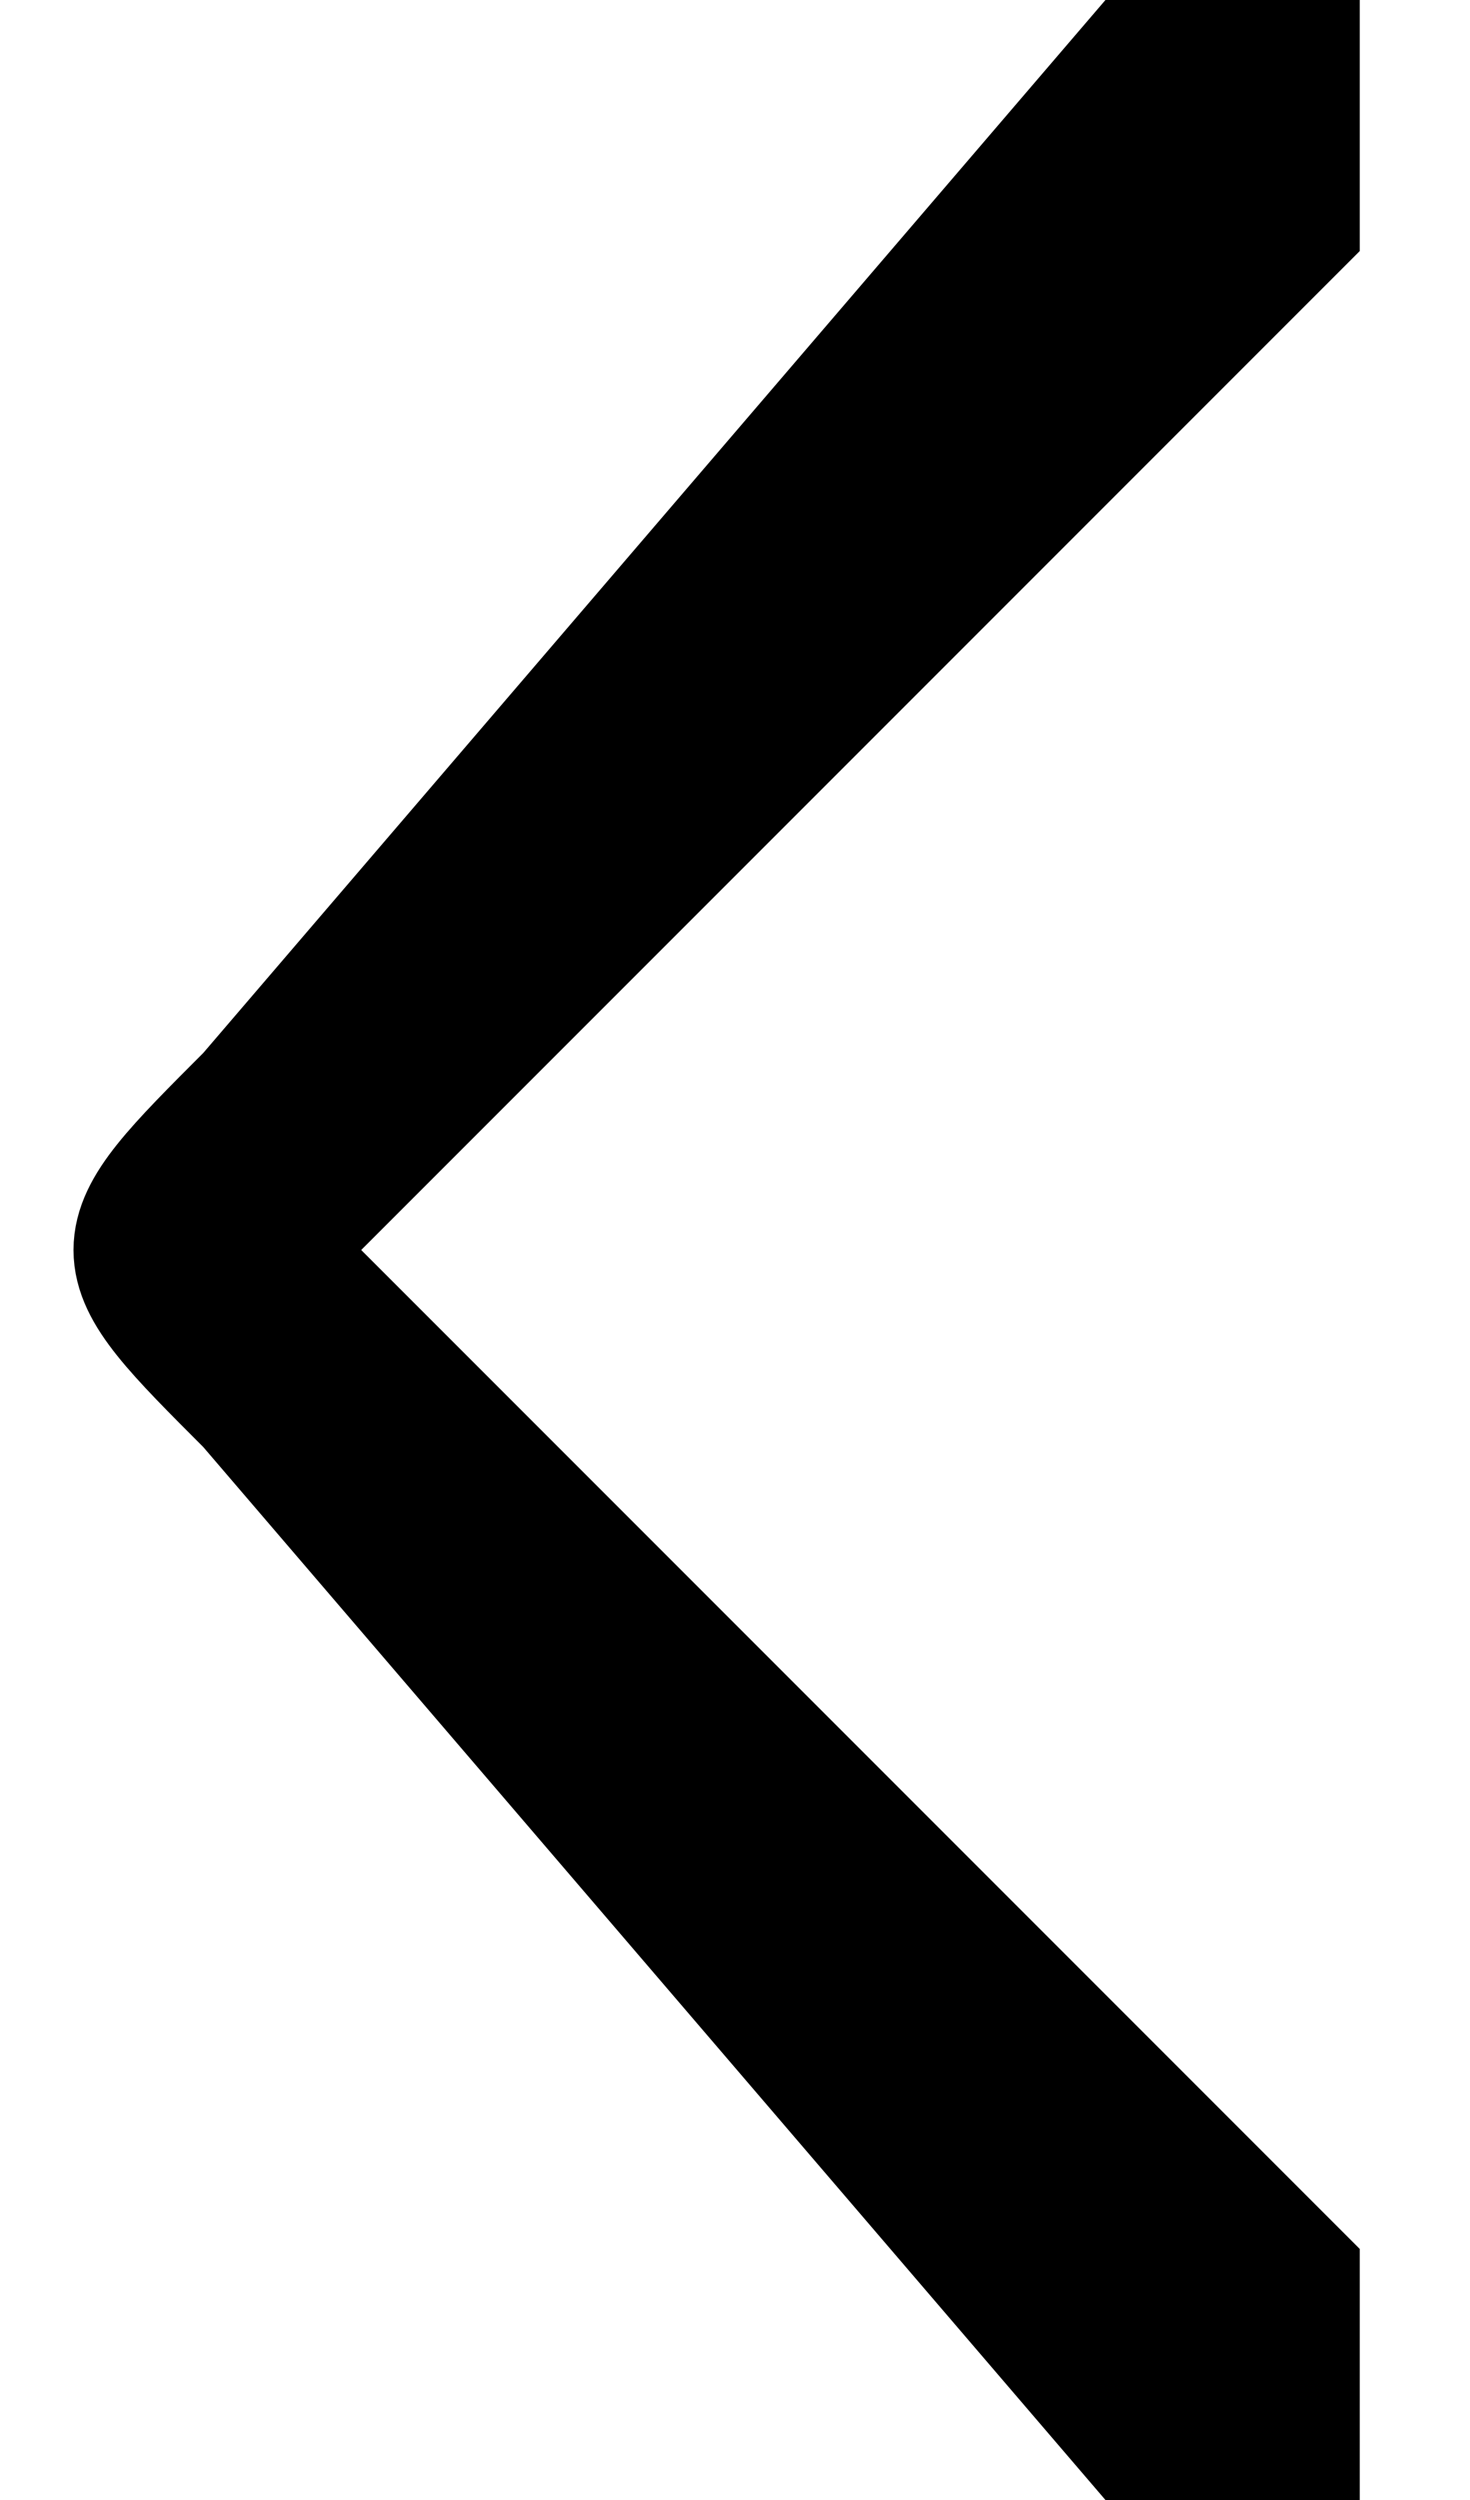
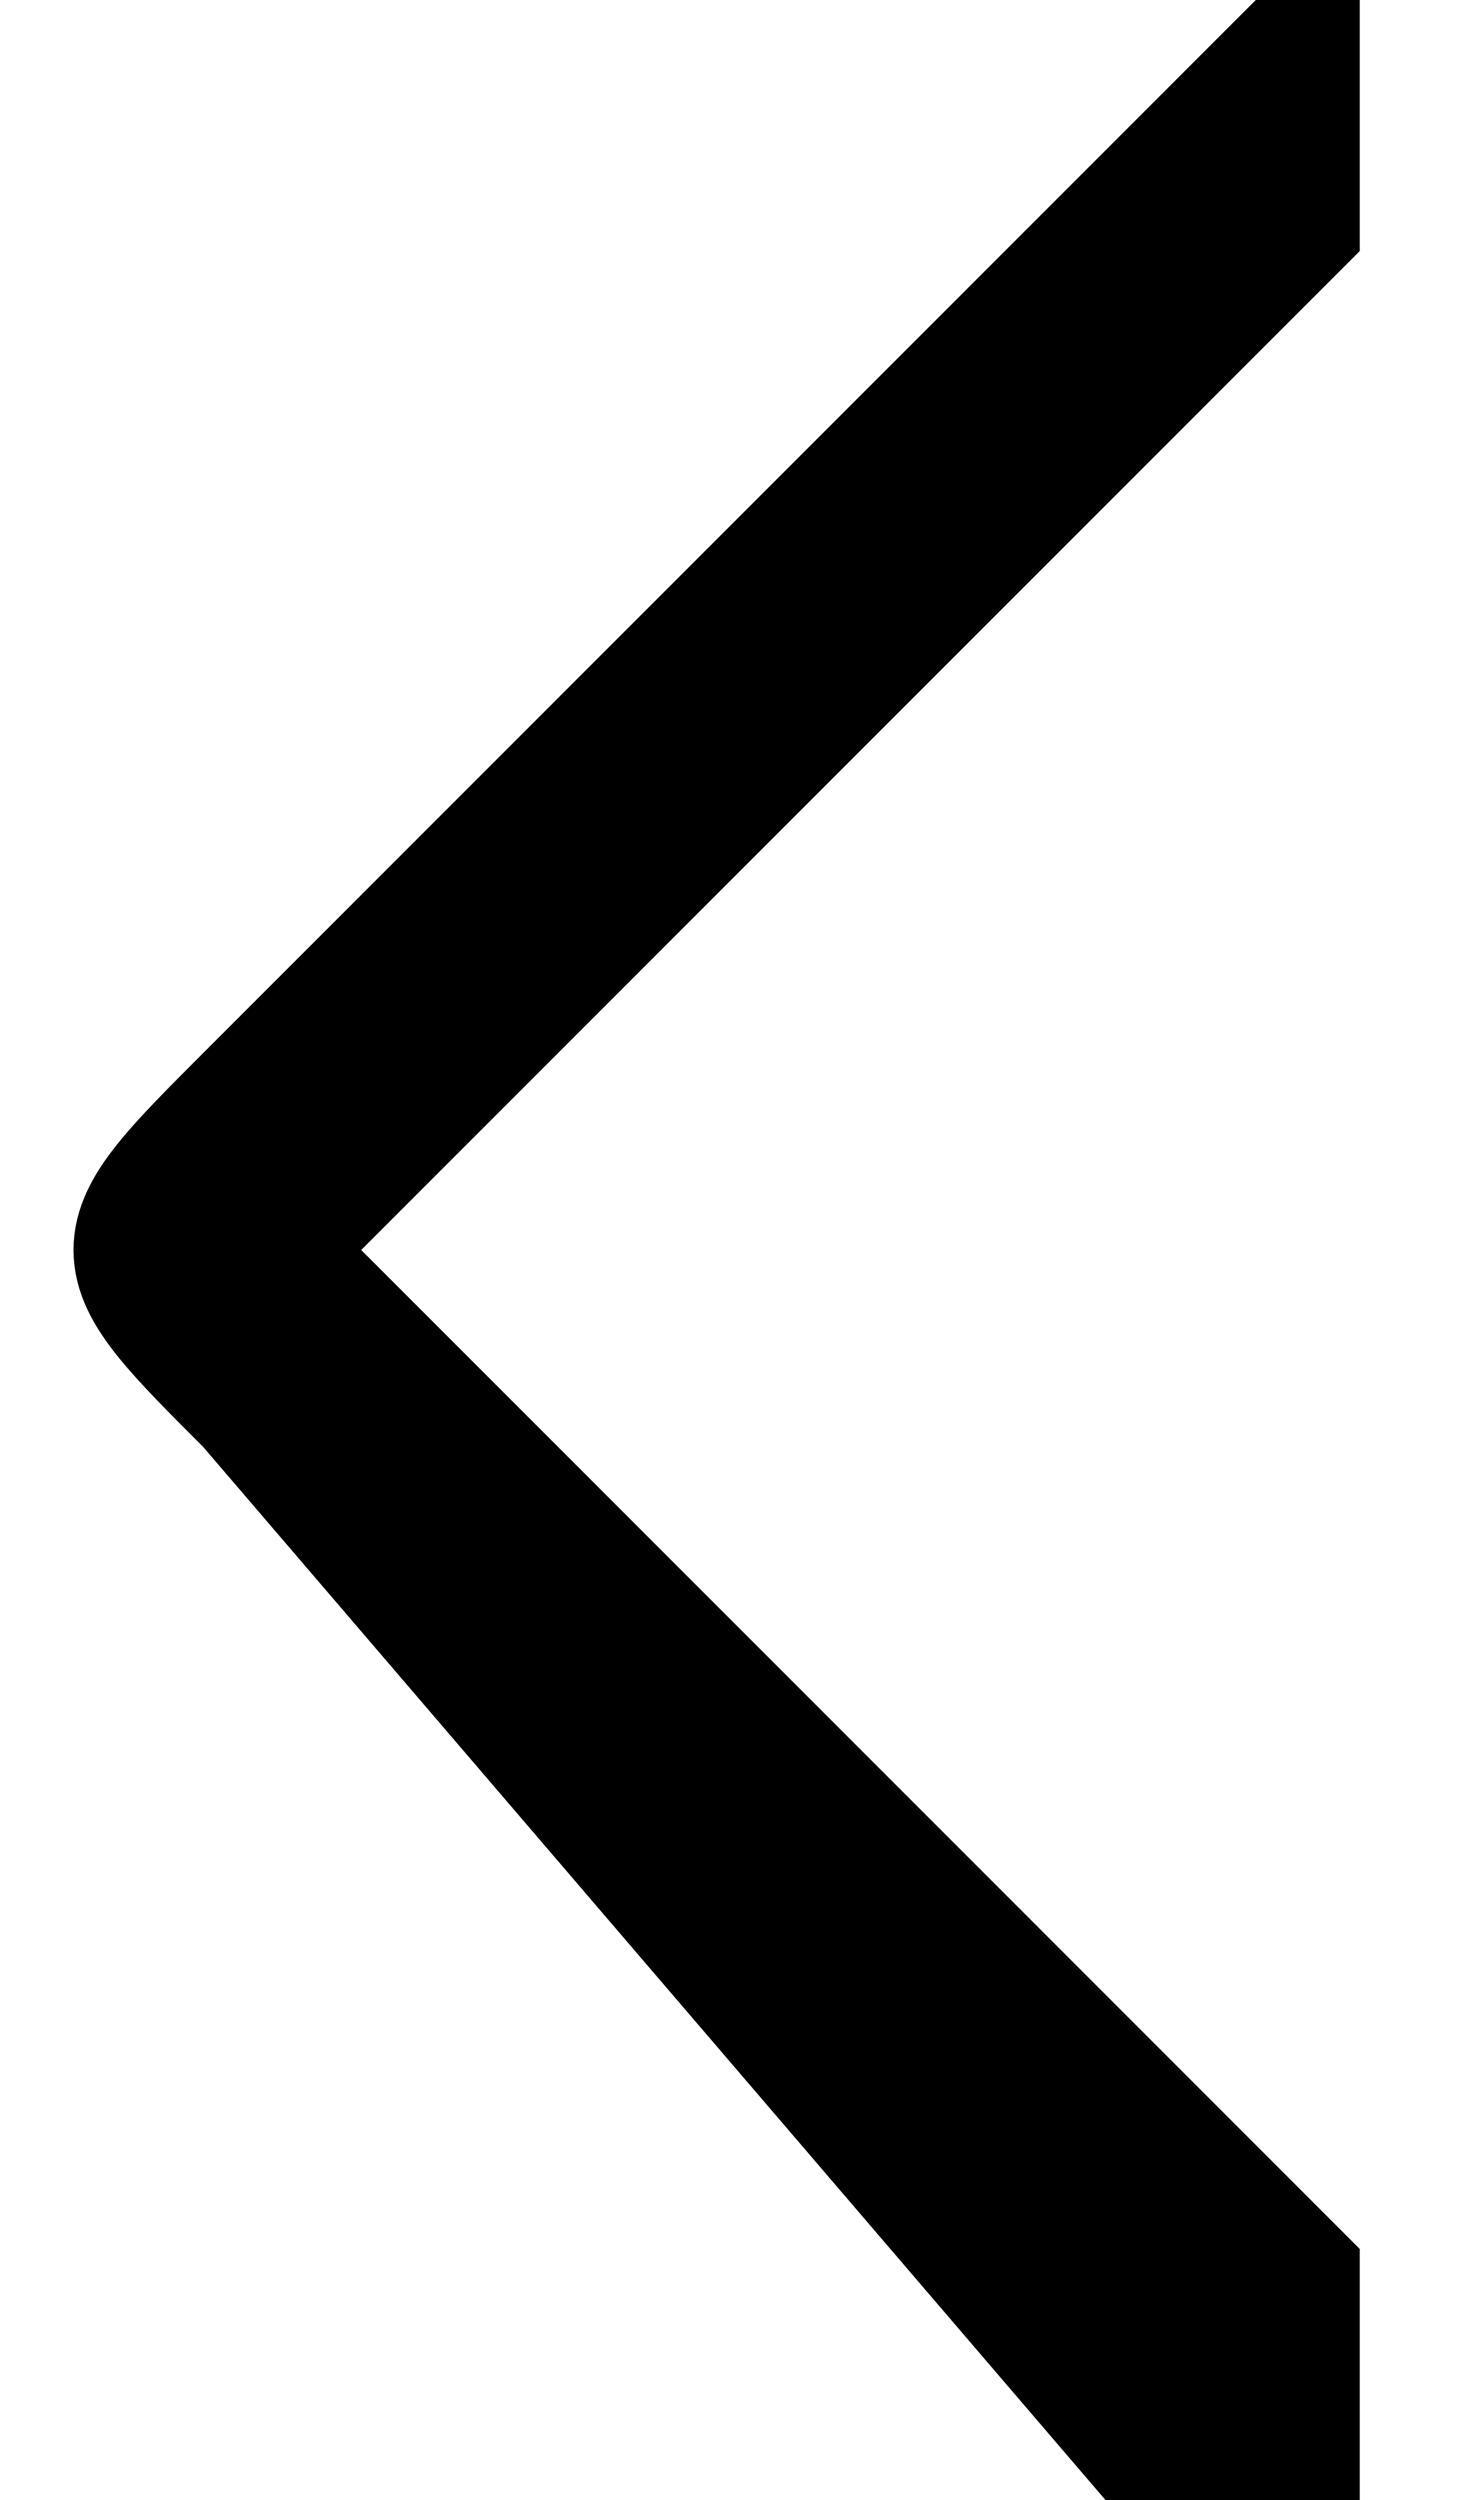
<svg xmlns="http://www.w3.org/2000/svg" width="10" height="17" viewBox="0 0 10 17" fill="none">
-   <path d="M8.75 0.5H7.75L1.75 7.5C0.75 8.5 0.75 8.5 1.75 9.5L7.75 16.5H8.75V15.5L1.75 8.5L8.75 1.5V0.5Z" fill="black" stroke="black" />
+   <path d="M8.75 0.5L1.75 7.5C0.75 8.5 0.75 8.5 1.75 9.5L7.75 16.5H8.75V15.5L1.75 8.5L8.75 1.5V0.5Z" fill="black" stroke="black" />
</svg>